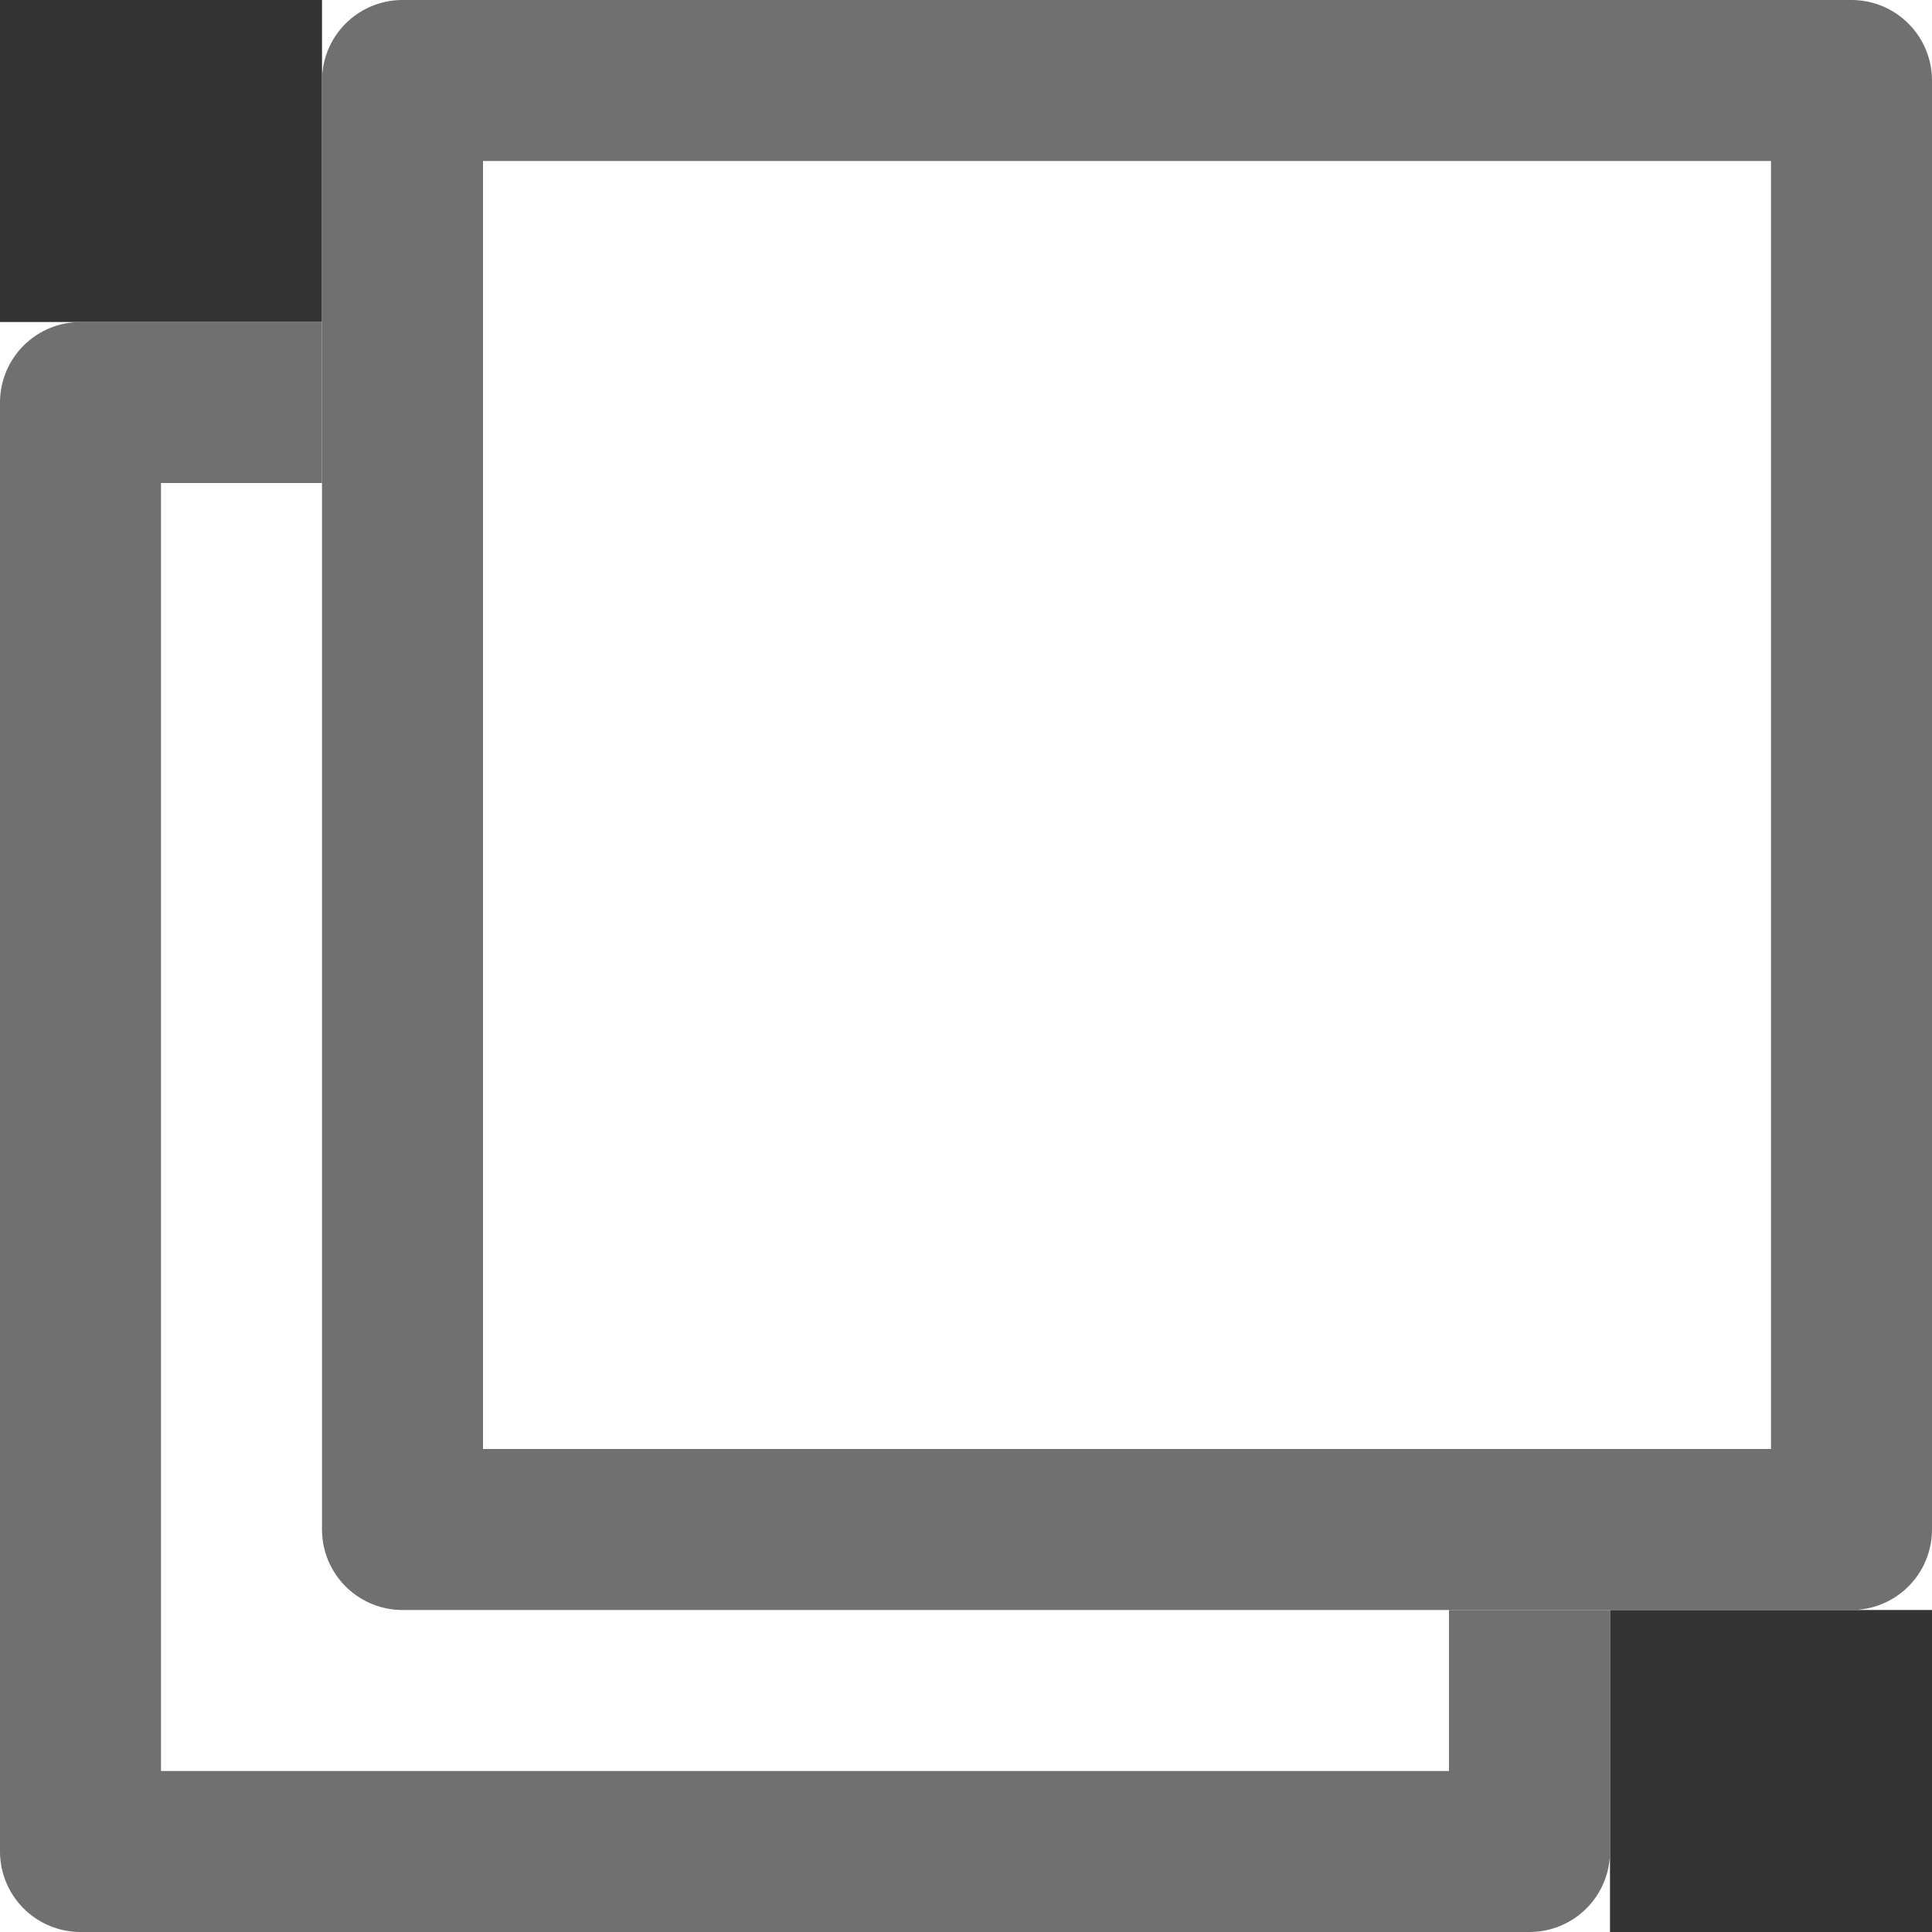
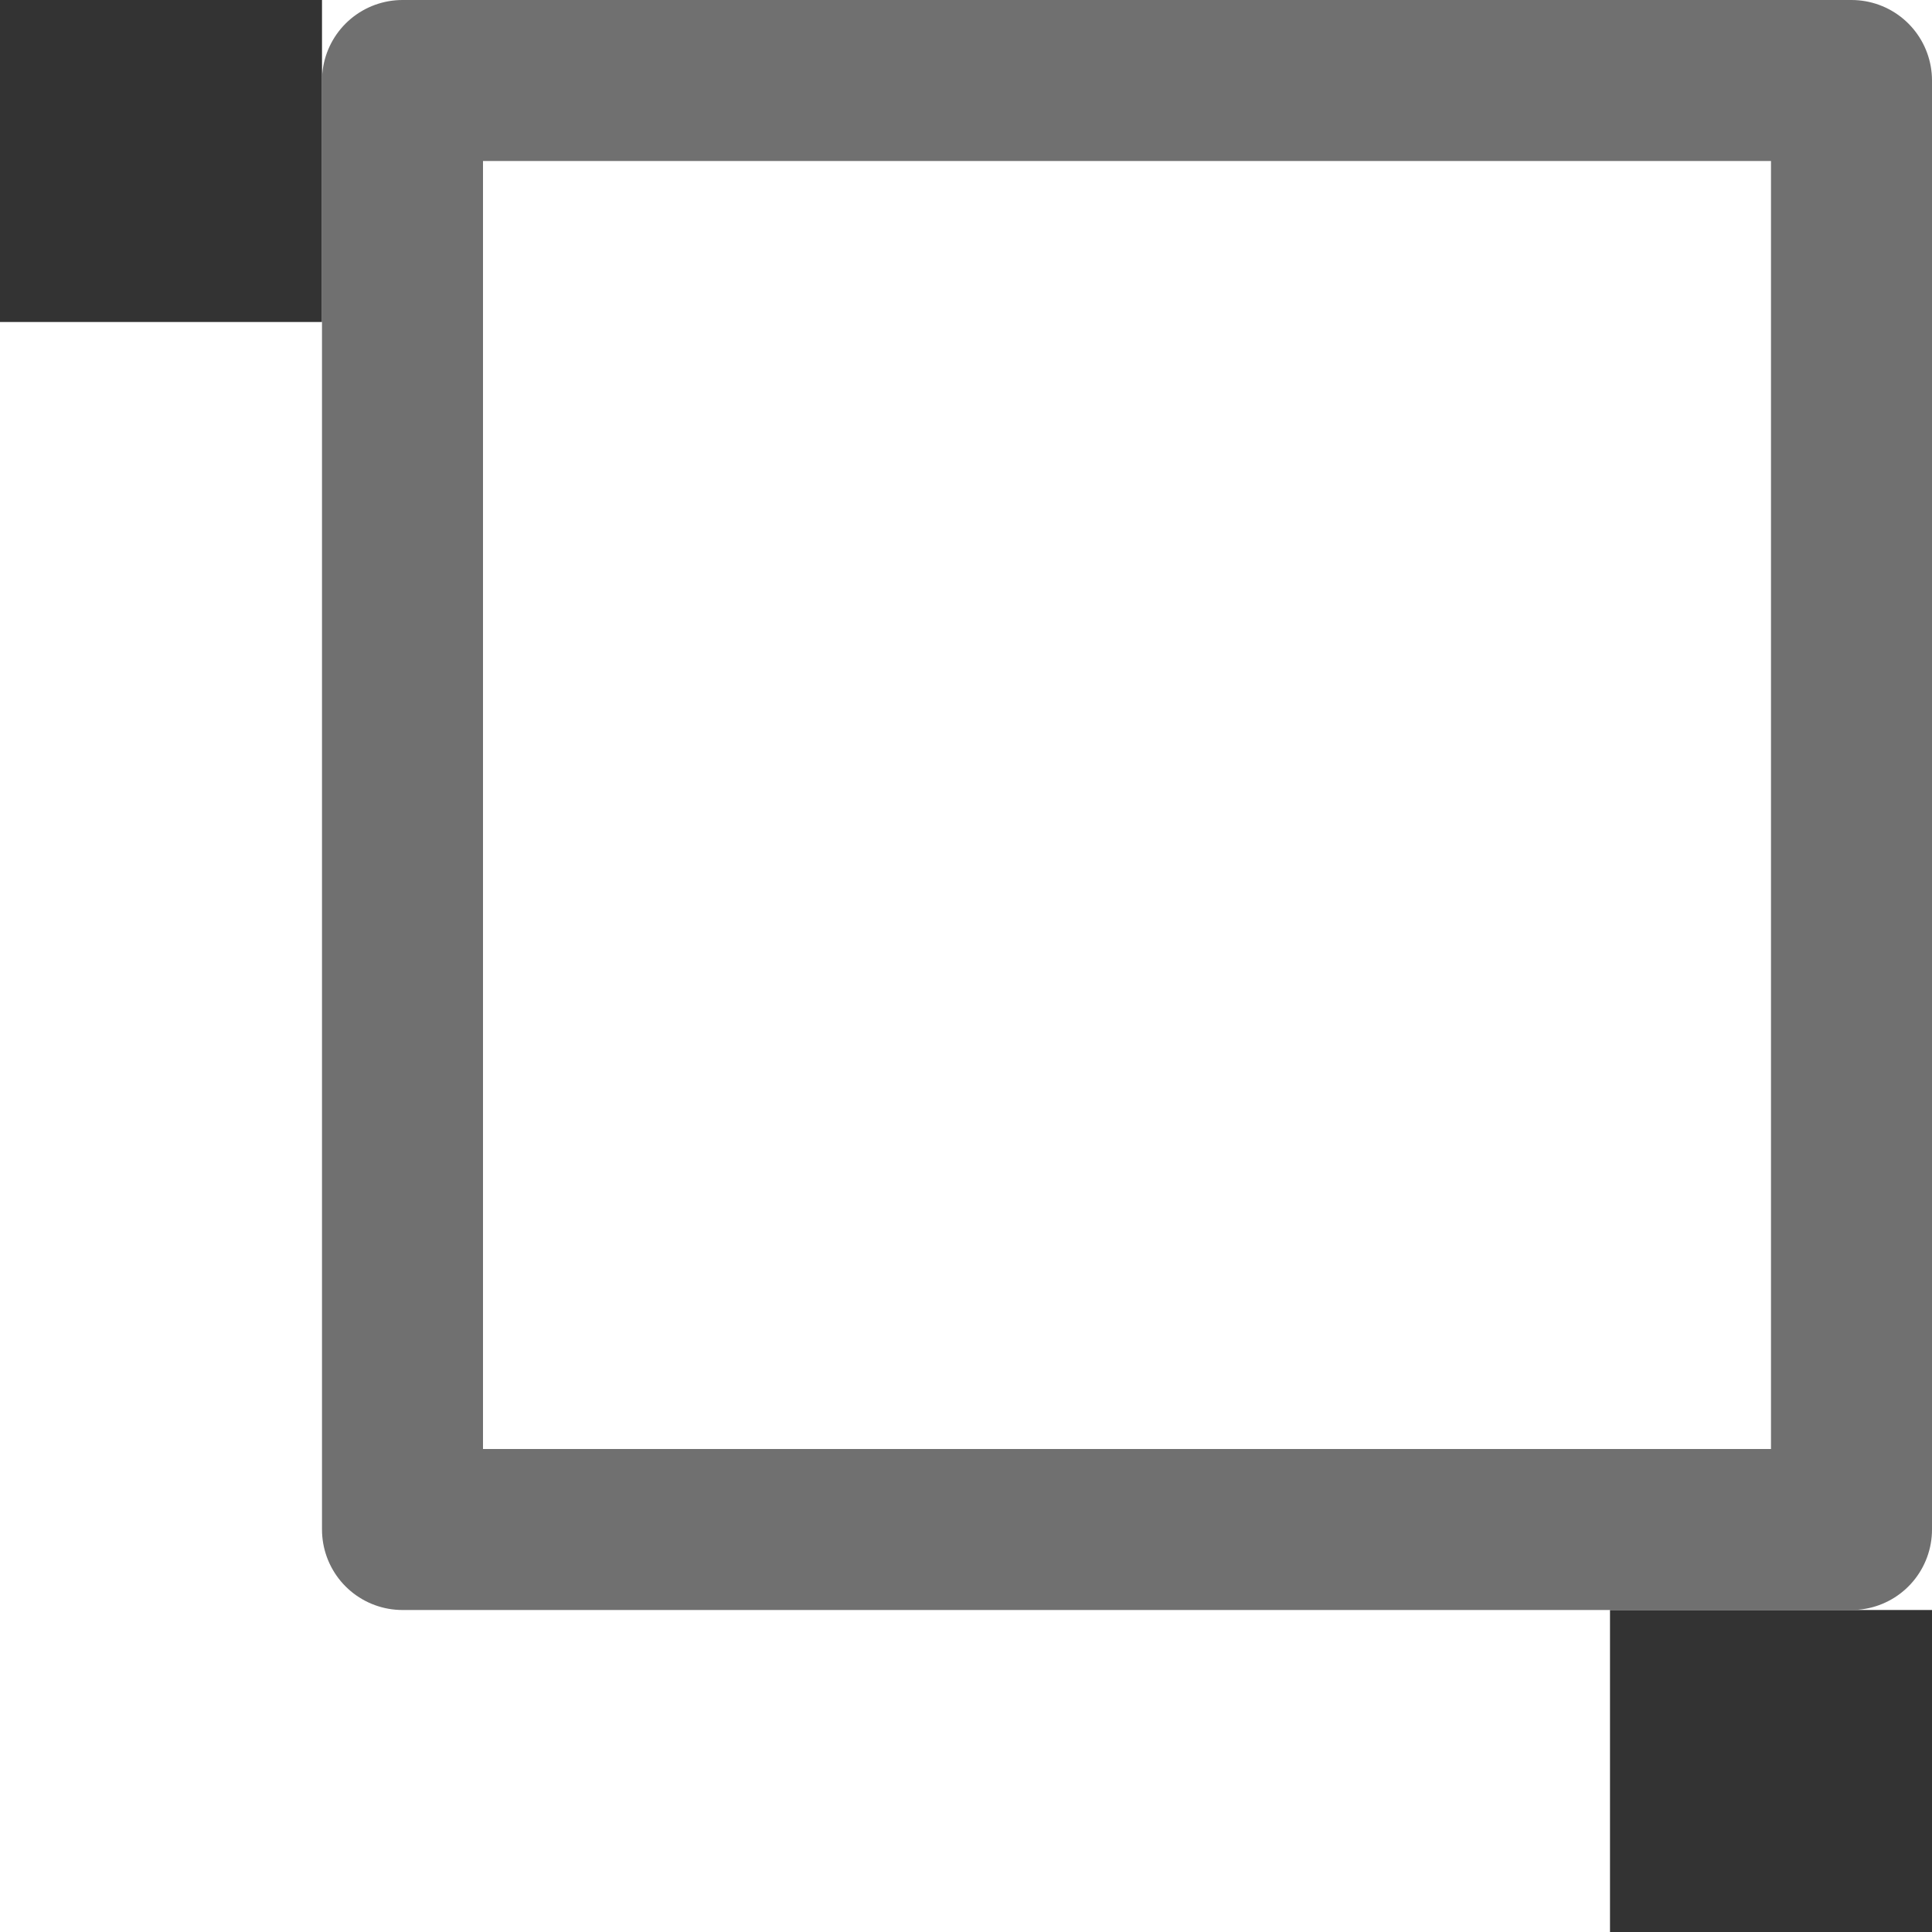
<svg xmlns="http://www.w3.org/2000/svg" id="link_maek" width="18" height="18" viewBox="0 0 18 18">
  <rect x="0" y="0" width="18" height="18" fill="#333333" stroke="none" />
  <g id="長方形_654" data-name="長方形 654" transform="translate(0 3)" fill="#fff" stroke="#707070" stroke-linecap="round" stroke-linejoin="round" stroke-width="1.5">
    <rect width="15" height="15" stroke="none" />
-     <rect x="0.75" y="0.75" width="13.5" height="13.5" fill="none" />
  </g>
  <g id="長方形_655" data-name="長方形 655" transform="translate(3)" fill="#fff" stroke="#707070" stroke-linecap="round" stroke-linejoin="round" stroke-width="1.5">
    <rect width="15" height="15" stroke="none" />
    <rect x="0.75" y="0.75" width="13.5" height="13.5" fill="none" />
  </g>
</svg>